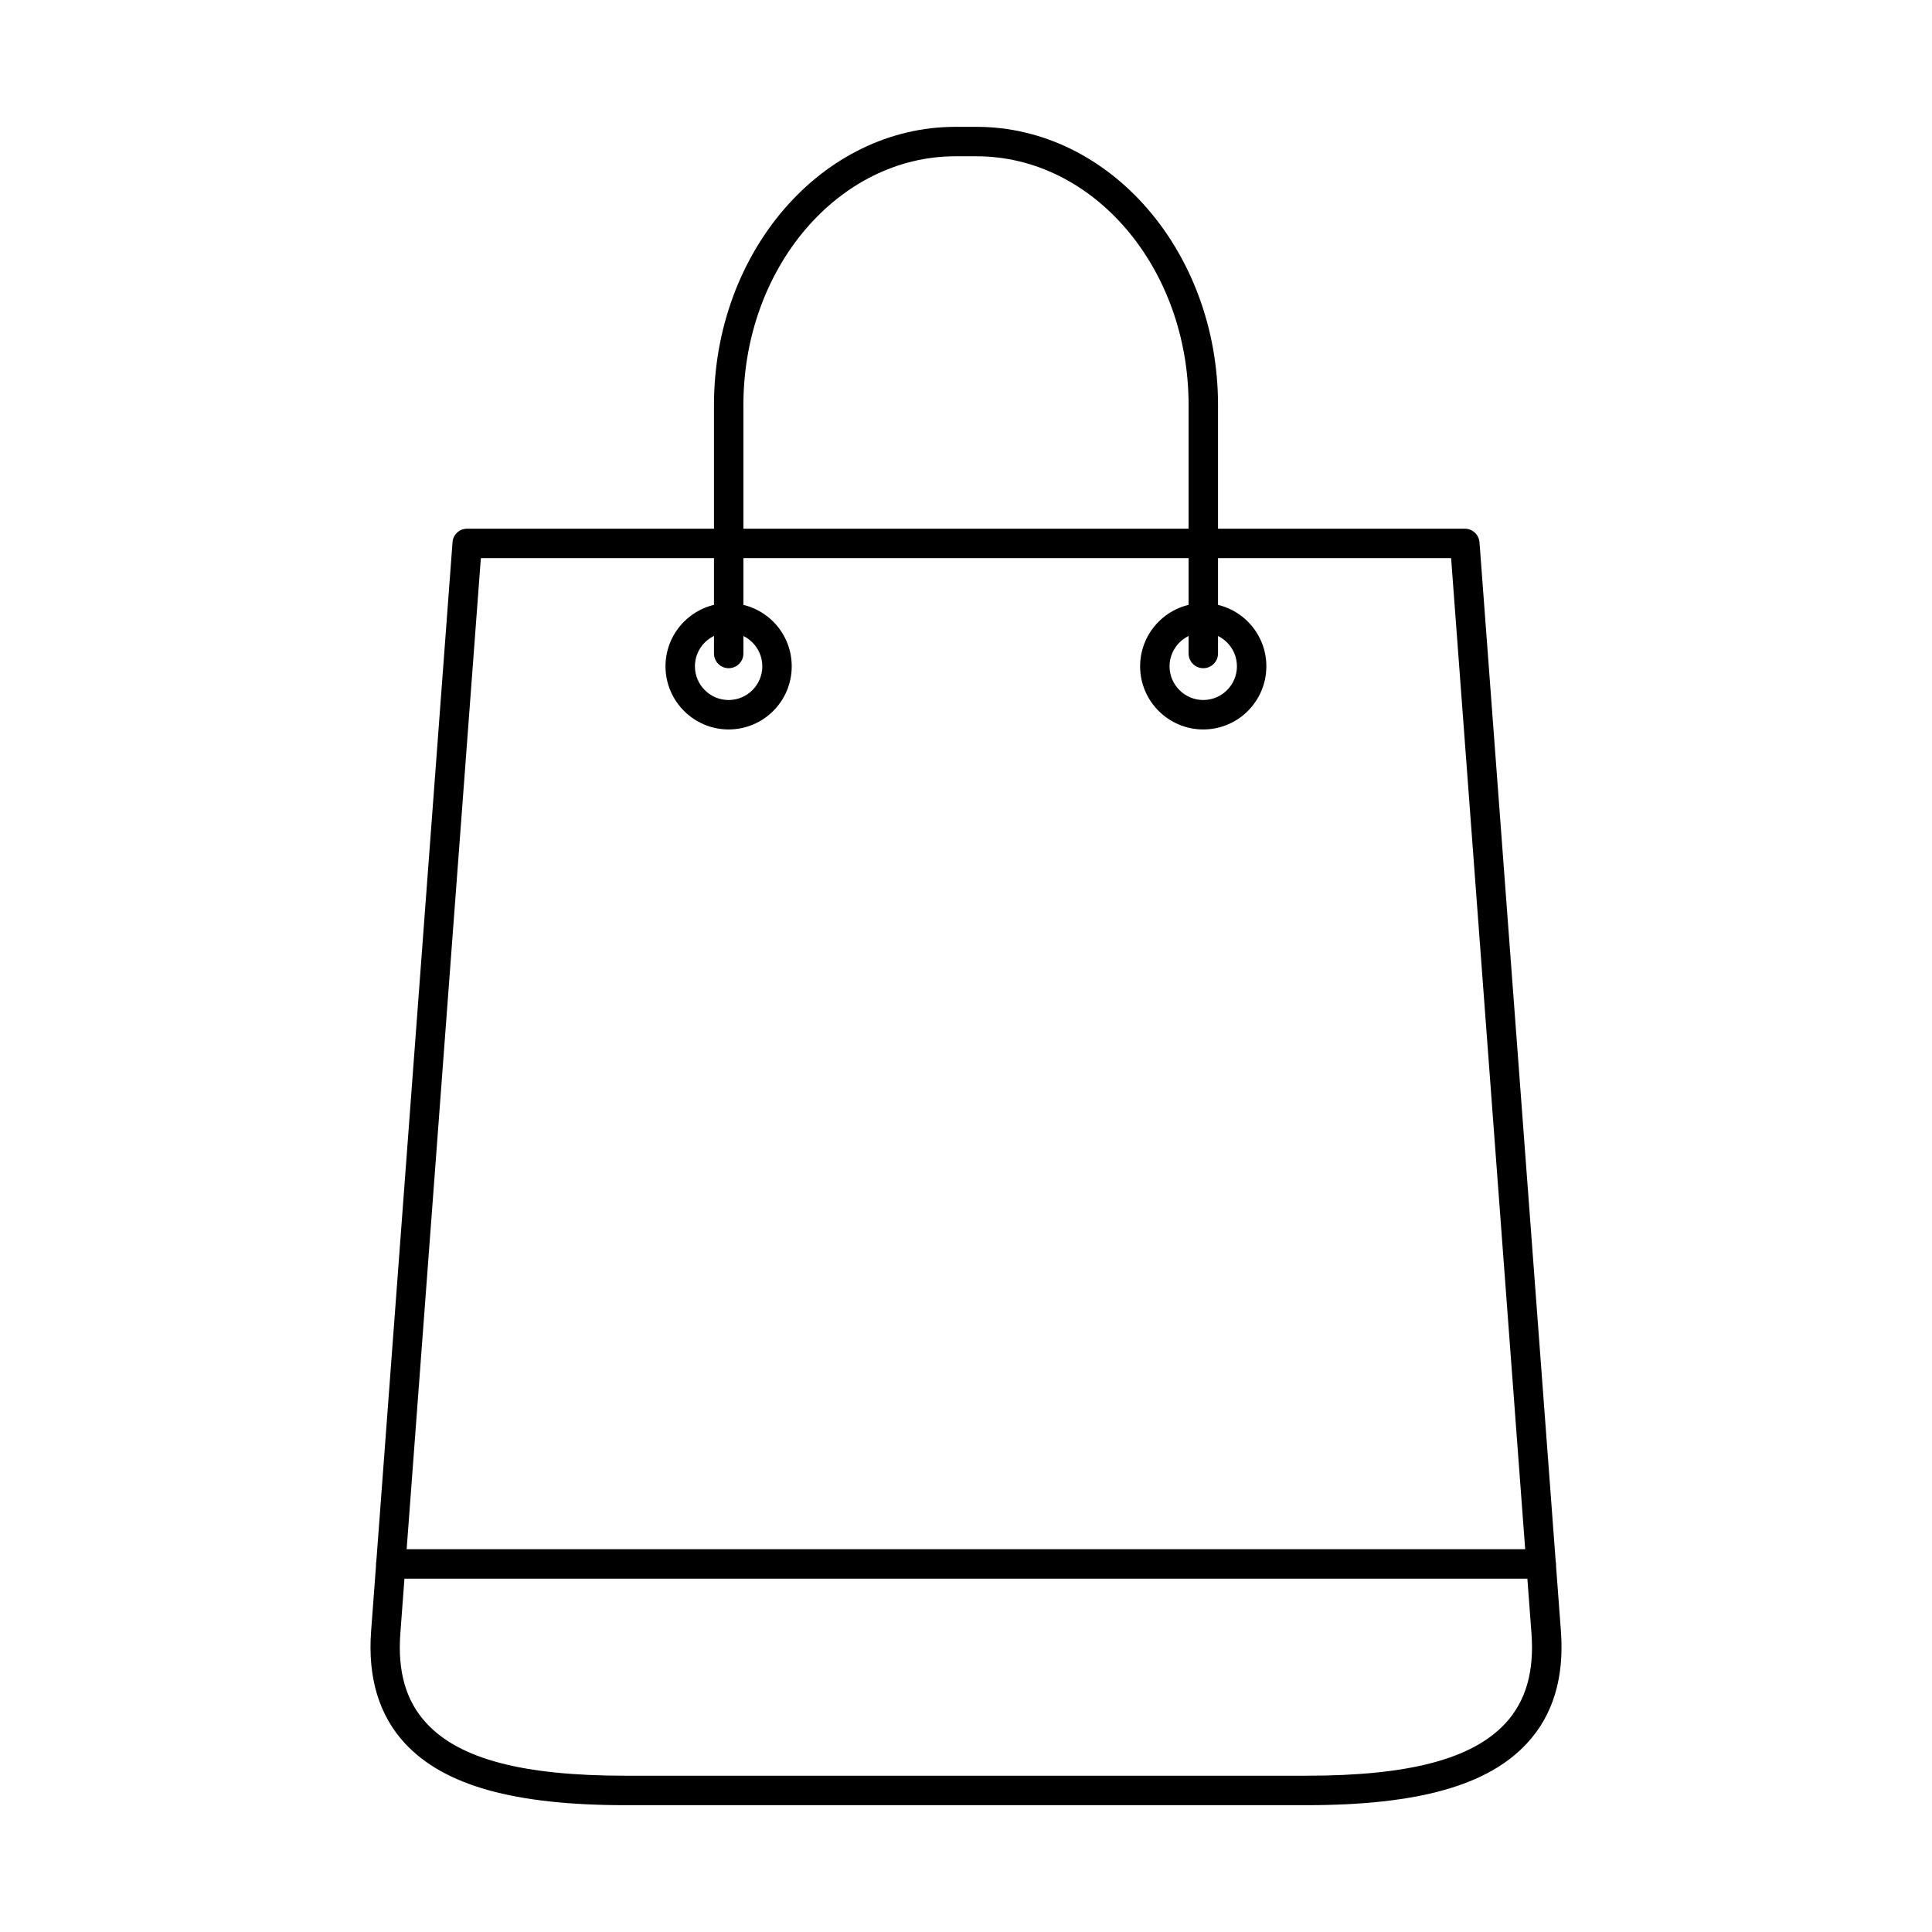
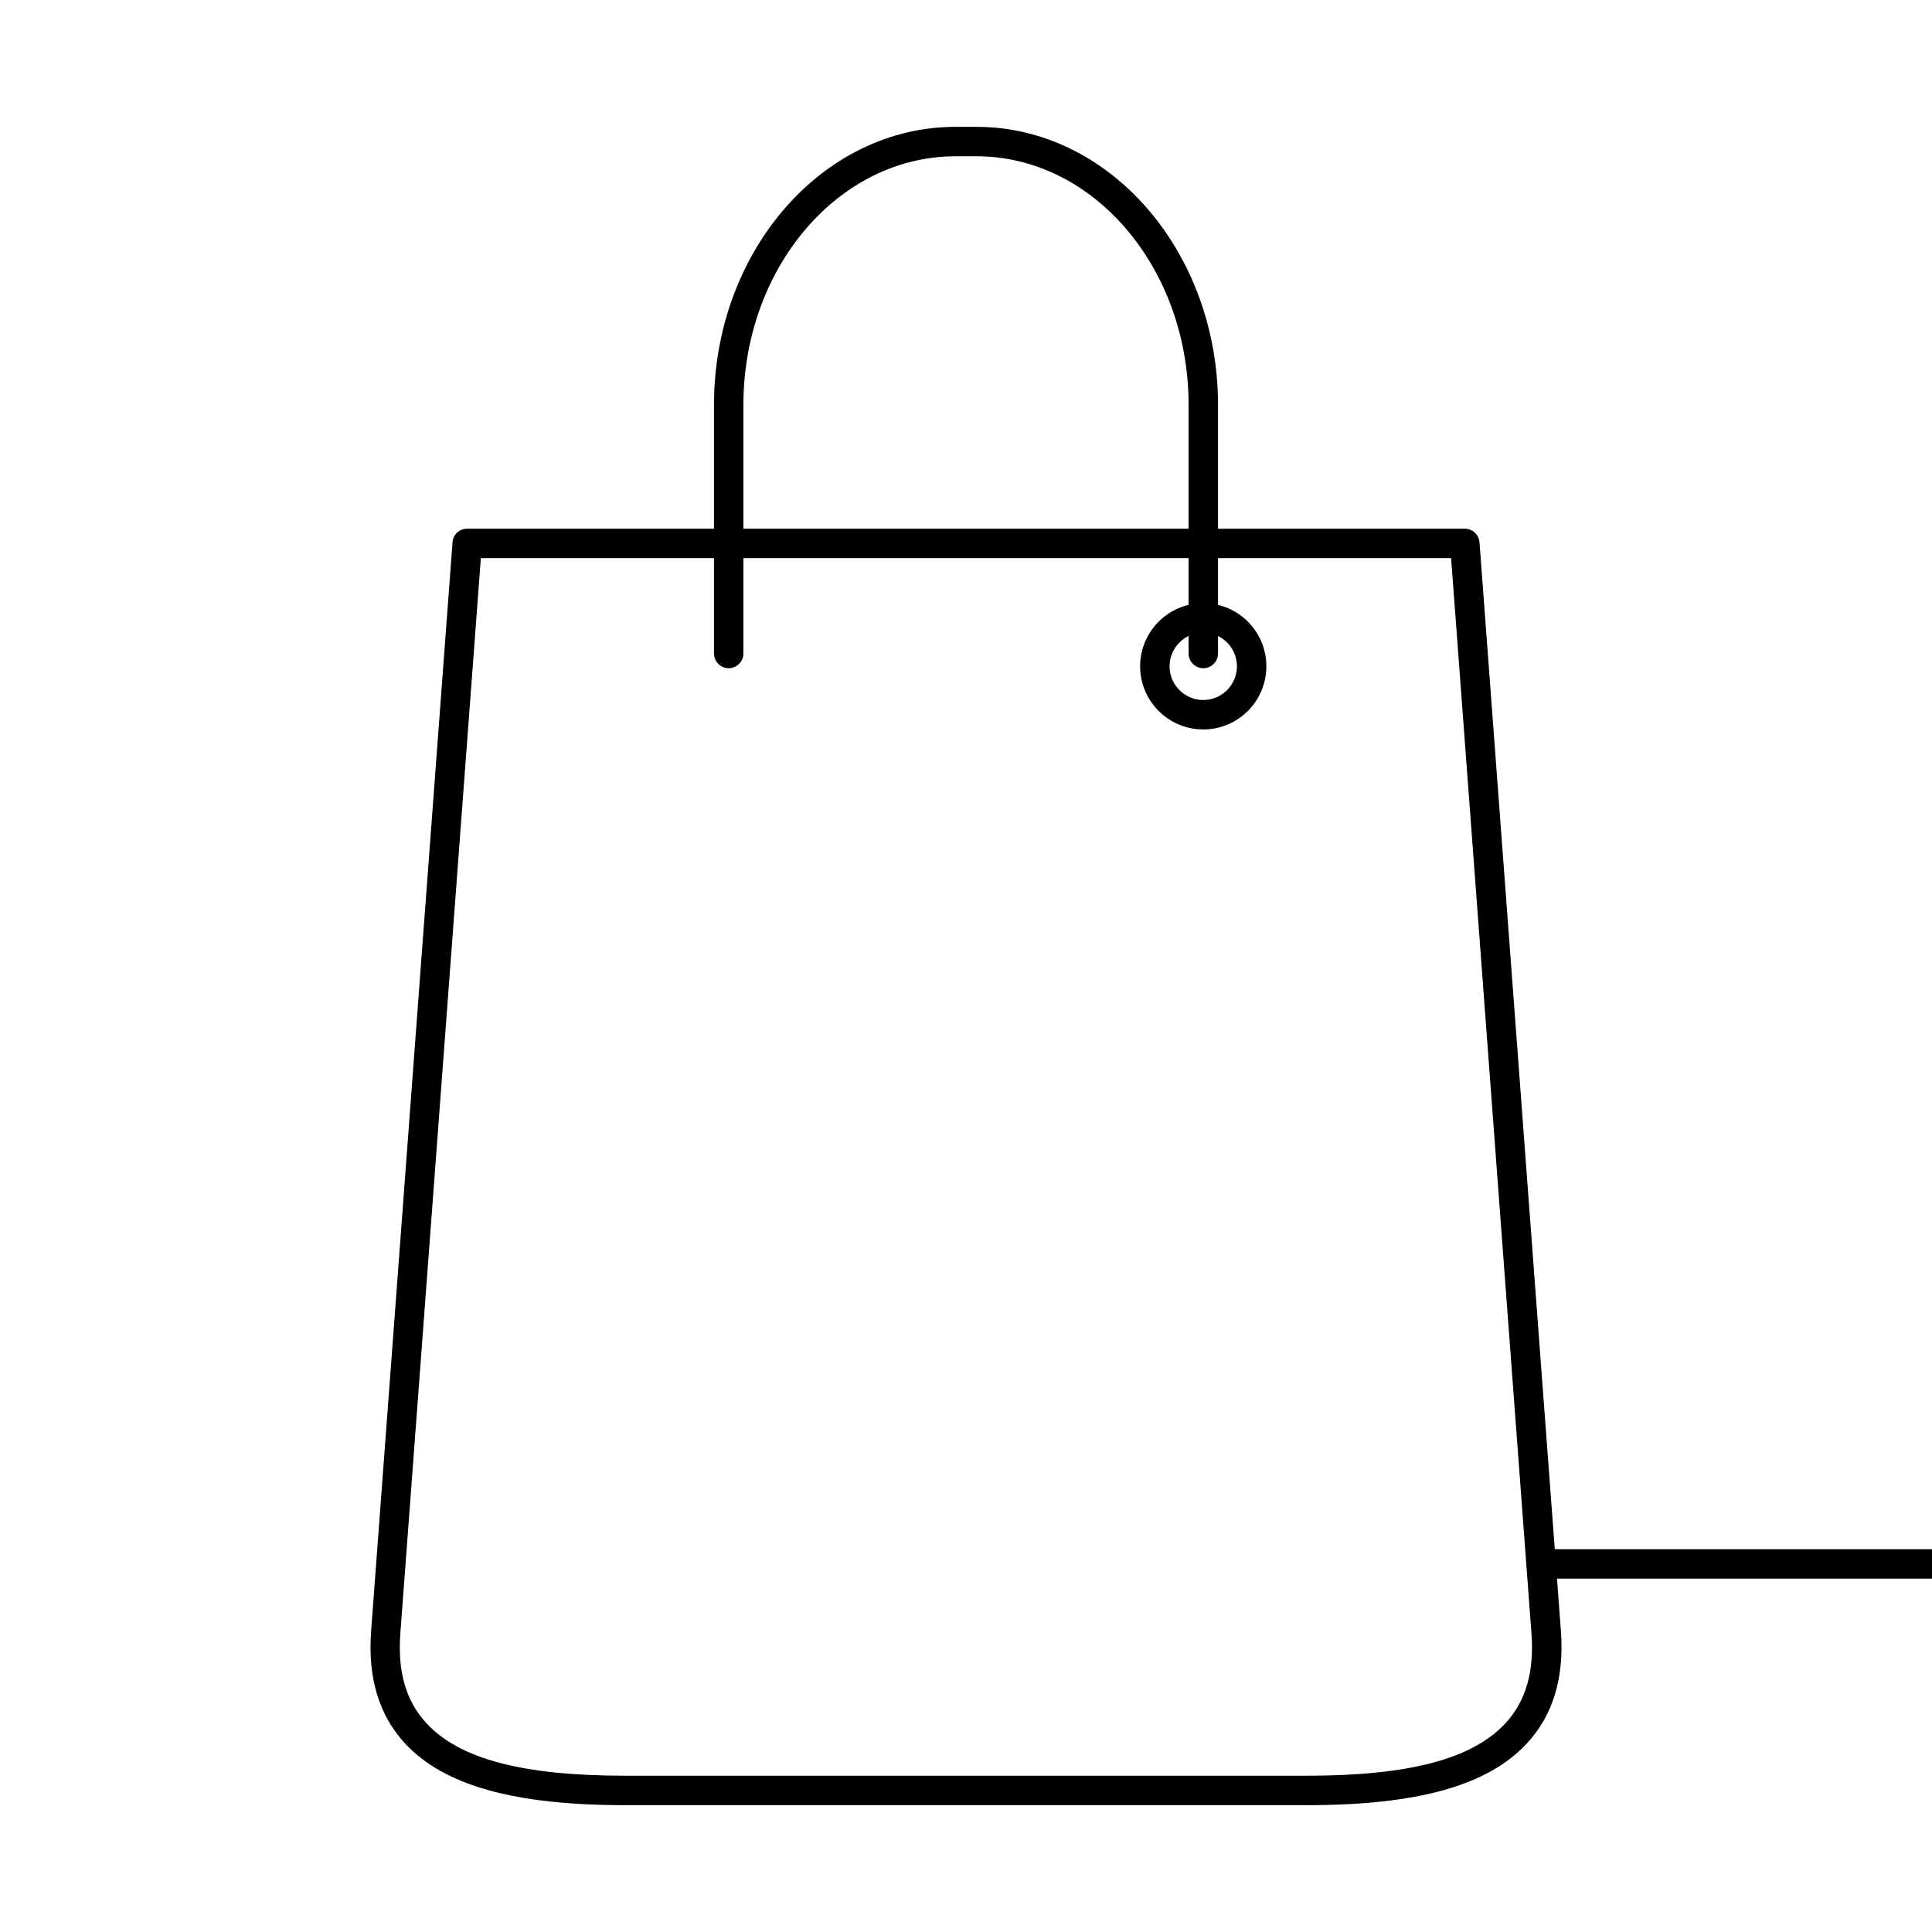
<svg xmlns="http://www.w3.org/2000/svg" fill="#000000" width="800px" height="800px" version="1.1" viewBox="144 144 512 512">
  <g>
    <path d="m271.43 291.91-21.332 284.92c-0.77 10.211 1.496 18.023 6.949 23.875 8.766 9.473 25.535 13.879 52.688 13.879h180.48c27.191 0 43.918-4.406 52.727-13.879 5.414-5.852 7.676-13.664 6.91-23.875l-21.293-284.92zm218.79 330.48h-180.48c-29.496 0-48.039-5.199-58.422-16.375-6.867-7.418-9.898-17.434-8.969-29.758l21.574-288.54c0.121-2.031 1.816-3.609 3.879-3.609h264.4c2.019 0 3.719 1.574 3.879 3.609l21.574 288.54c0.93 12.324-2.102 22.34-9.012 29.758-10.344 11.176-28.93 16.375-58.422 16.375z" />
-     <path d="m552.4 562.36h-304.84c-2.141 0-3.879-1.746-3.879-3.898 0-2.152 1.738-3.902 3.879-3.902h304.84c2.184 0 3.918 1.75 3.918 3.902 0 2.152-1.738 3.898-3.918 3.898z" />
+     <path d="m552.4 562.36c-2.141 0-3.879-1.746-3.879-3.898 0-2.152 1.738-3.902 3.879-3.902h304.84c2.184 0 3.918 1.75 3.918 3.902 0 2.152-1.738 3.898-3.918 3.898z" />
    <path d="m462.87 311.64c-4.887 0-8.93 4.012-8.93 8.941 0 4.918 4.039 8.93 8.93 8.93 4.93 0 8.93-4.012 8.93-8.93 0-4.93-4-8.941-8.93-8.941zm0 25.672c-9.211 0-16.727-7.508-16.727-16.73 0-9.238 7.516-16.742 16.727-16.742 9.254 0 16.727 7.508 16.727 16.742 0 9.223-7.477 16.73-16.727 16.73z" />
-     <path d="m337.09 311.64c-4.93 0-8.93 4.012-8.93 8.941 0 4.918 4 8.93 8.93 8.93 4.93 0 8.93-4.012 8.93-8.93 0-4.93-4-8.941-8.93-8.941zm0 25.672c-9.211 0-16.727-7.508-16.727-16.73 0-9.238 7.516-16.742 16.727-16.742 9.254 0 16.727 7.508 16.727 16.742 0 9.223-7.473 16.73-16.727 16.73z" />
    <path d="m462.87 321.08c-2.141 0-3.879-1.75-3.879-3.902v-65.855c0-36.344-25.211-65.906-56.203-65.906h-5.574c-30.988 0-56.203 29.562-56.203 65.906v65.855c0 2.152-1.738 3.902-3.918 3.902-2.141 0-3.879-1.75-3.879-3.902v-65.855c0-40.648 28.688-73.707 64-73.707h5.574c35.273 0 64 33.059 64 73.707v65.855c0 2.152-1.738 3.902-3.918 3.902z" />
  </g>
</svg>